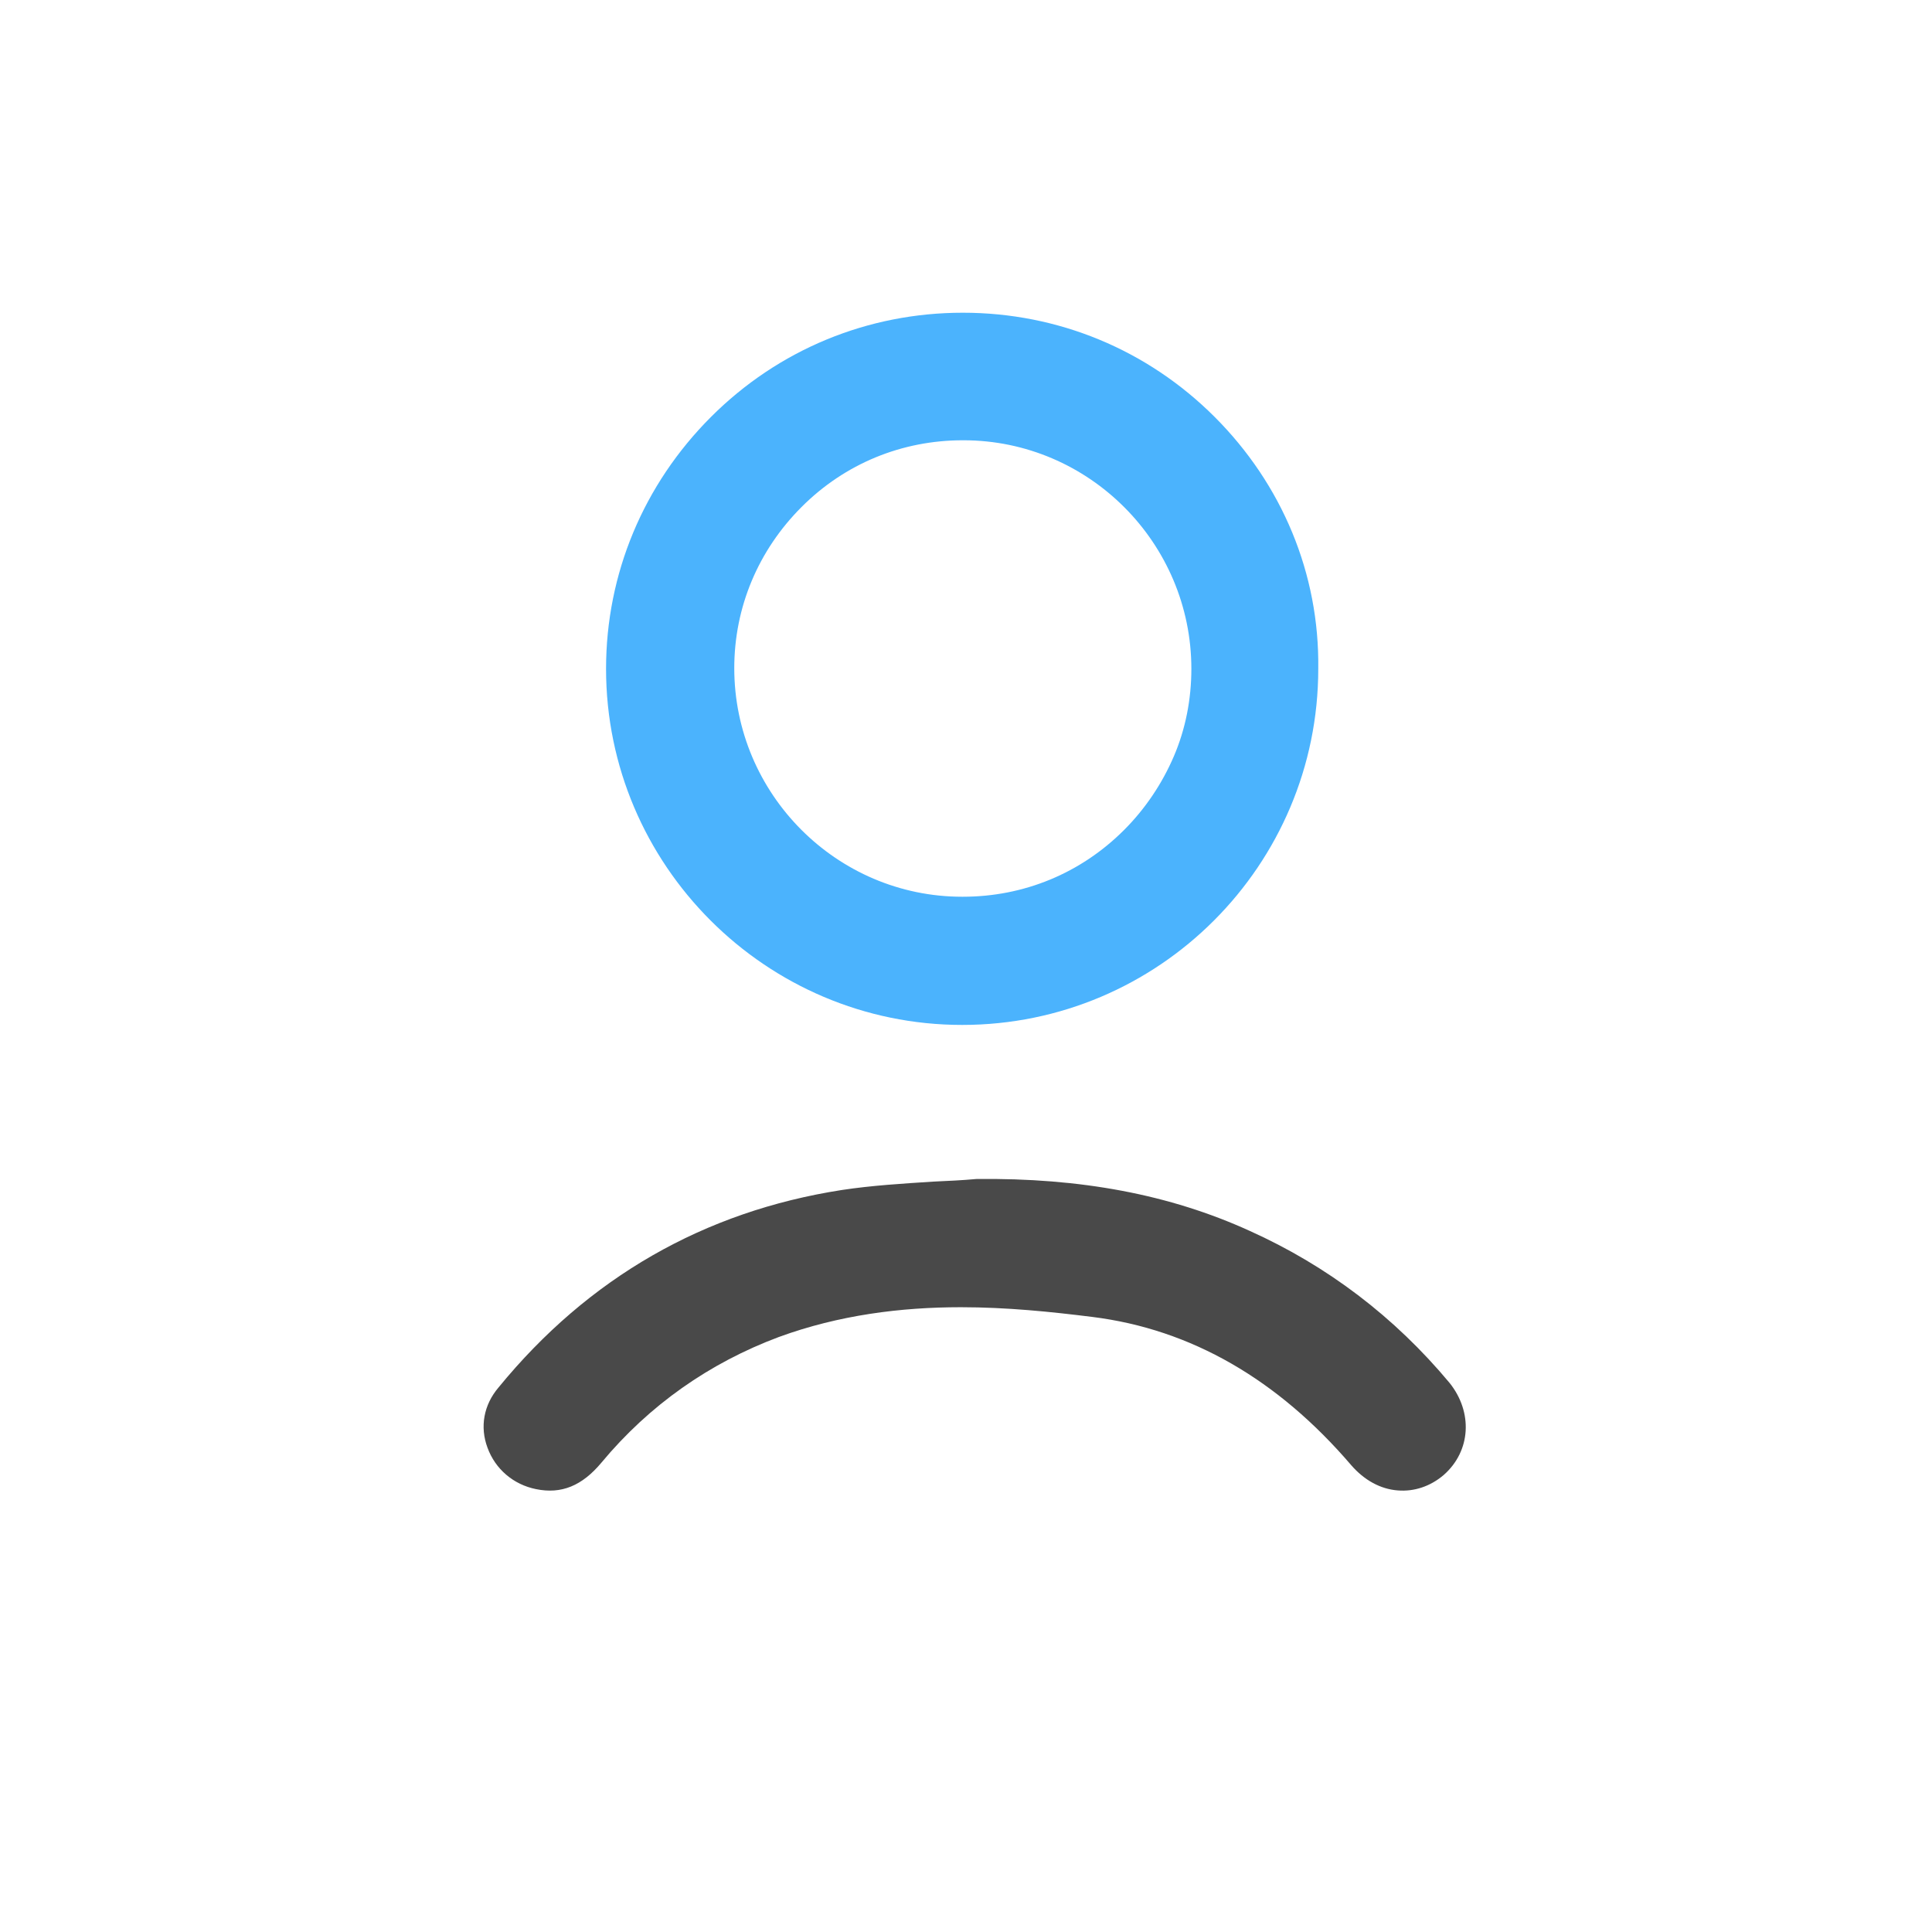
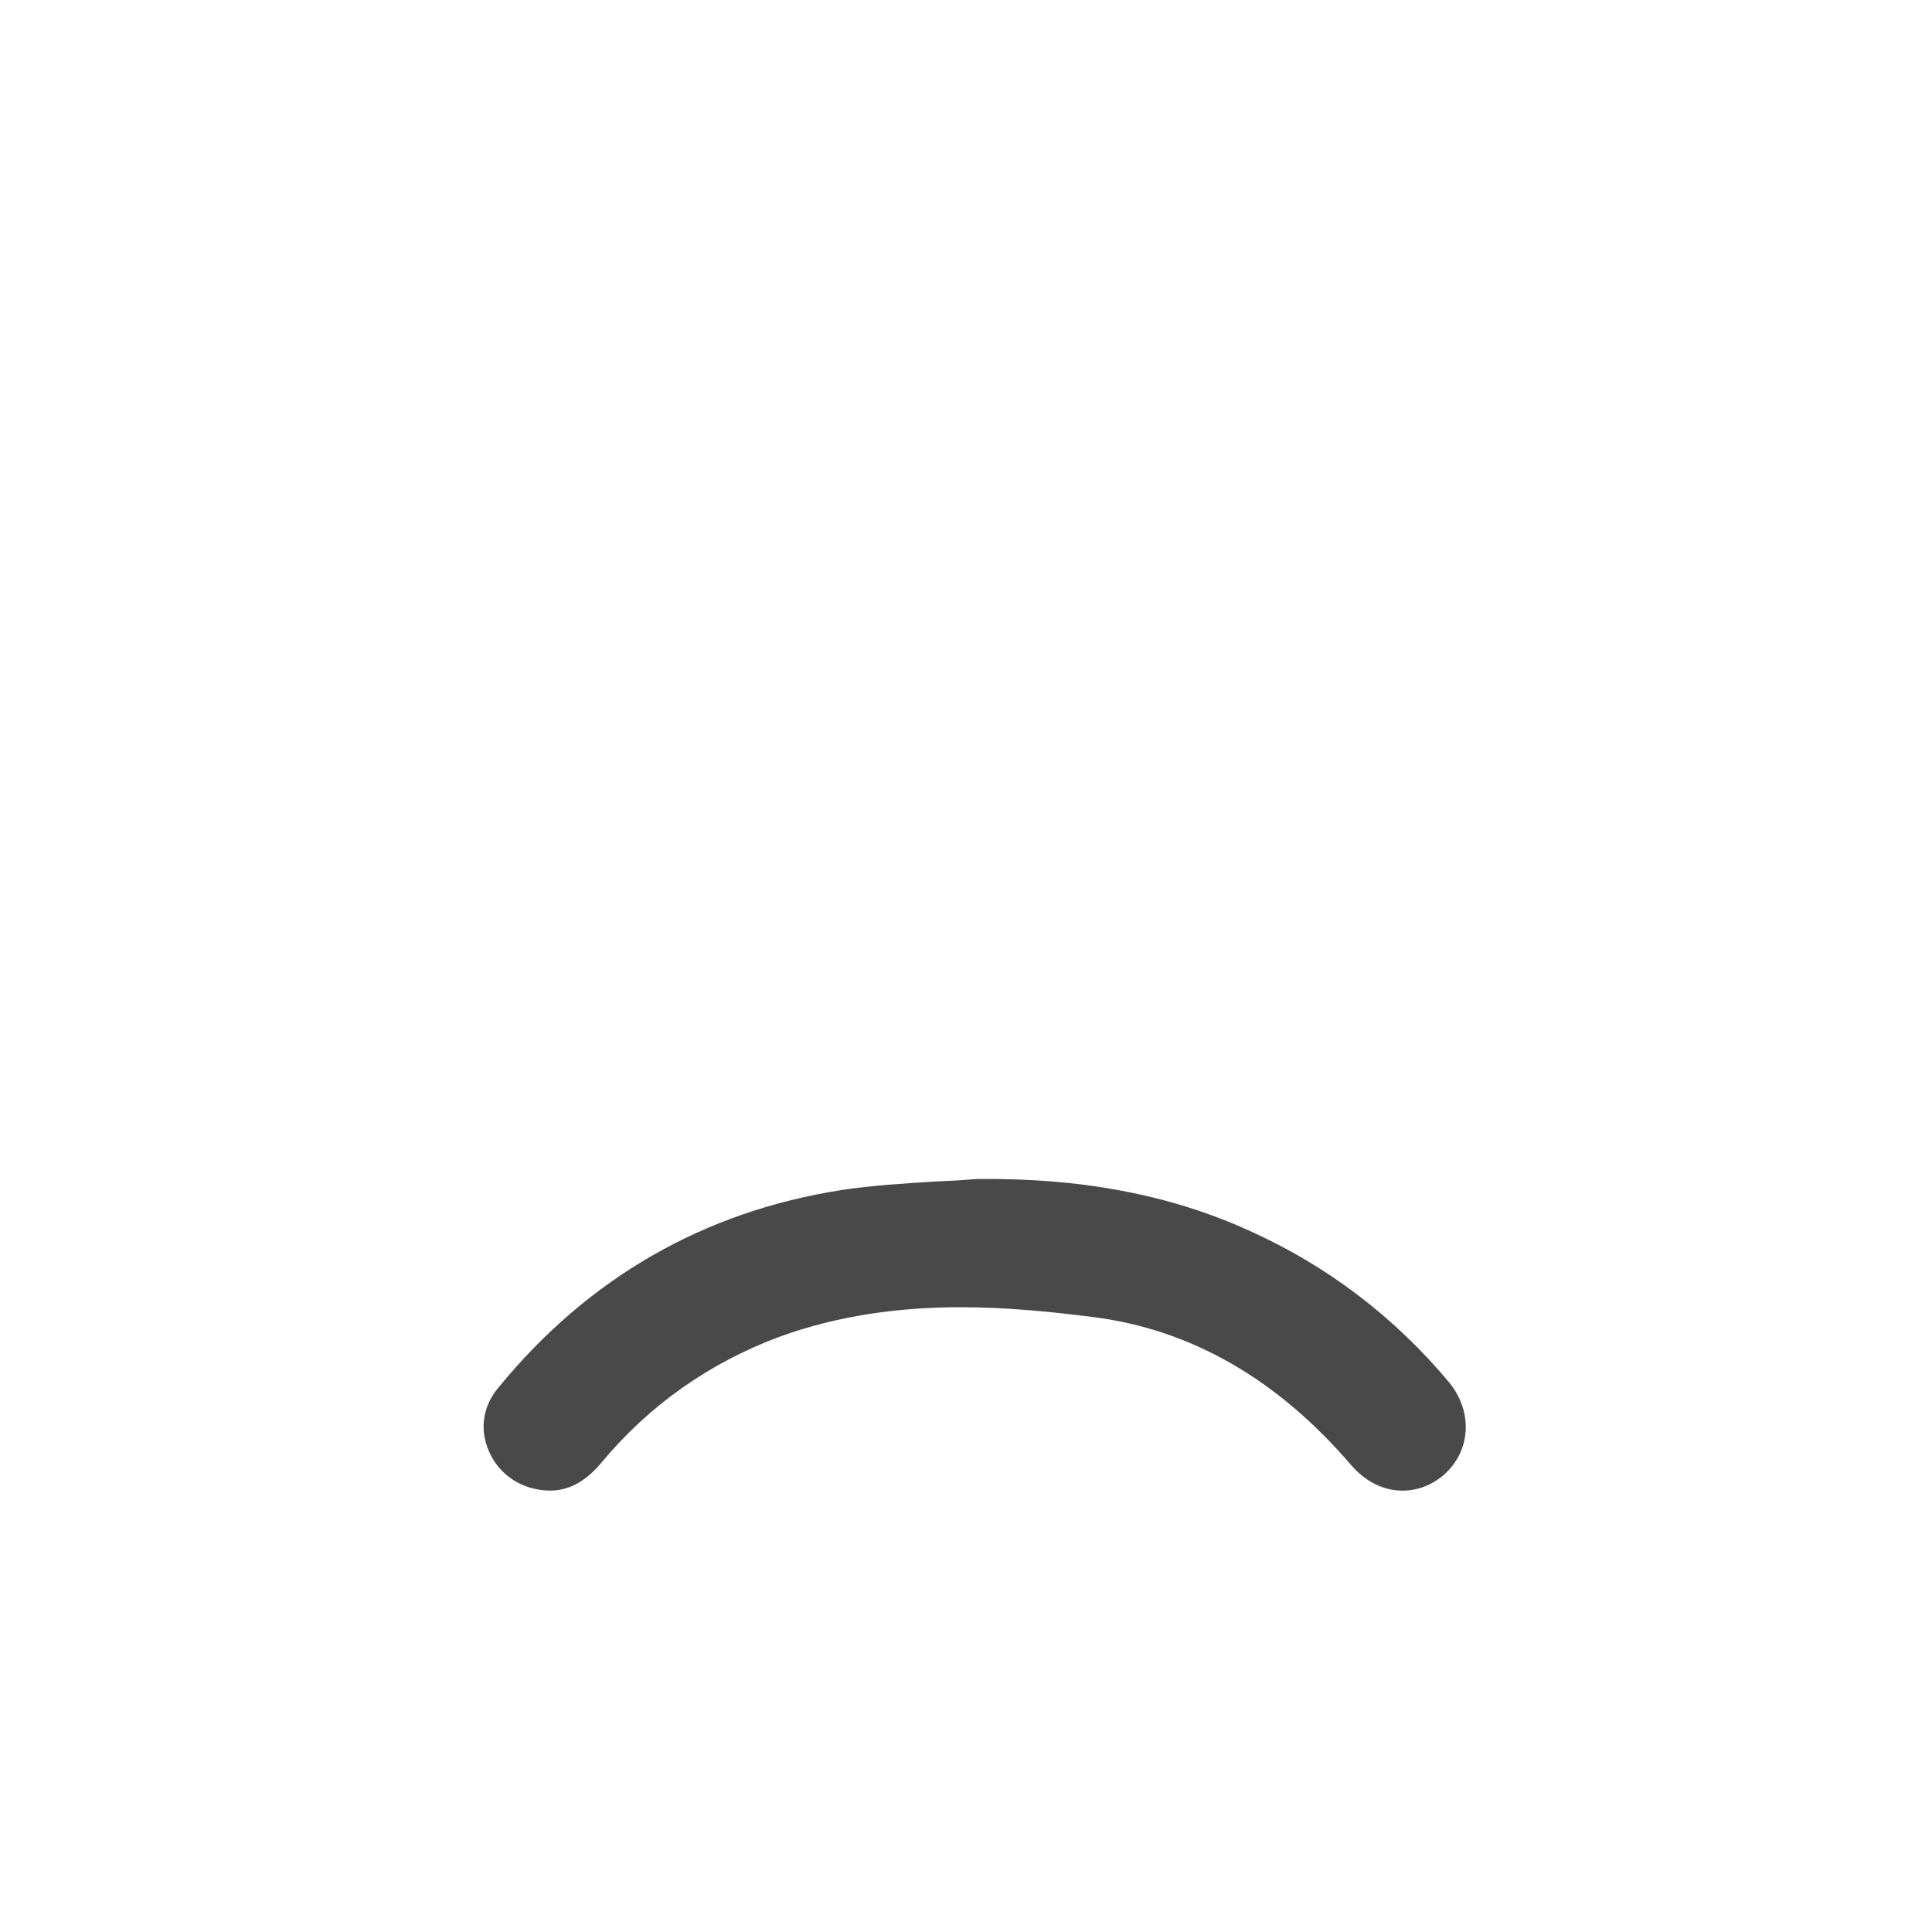
<svg xmlns="http://www.w3.org/2000/svg" width="88" height="88" viewBox="0 0 88 88" fill="none">
-   <path d="M55.327 18.992C52.26 15.925 48.19 14.244 43.855 14.244C39.52 14.244 35.45 15.925 32.383 18.992C29.316 22.059 27.605 26.129 27.605 30.464C27.605 39.4 34.89 46.684 43.825 46.684C52.791 46.684 60.045 39.4 60.045 30.464C60.104 26.129 58.394 22.059 55.327 18.992ZM53.469 34.445C52.938 35.684 52.171 36.834 51.198 37.807C49.222 39.783 46.627 40.845 43.855 40.845H43.825C38.104 40.845 33.445 36.156 33.445 30.434C33.445 27.662 34.536 25.067 36.512 23.091C38.487 21.115 41.083 20.054 43.855 20.054H43.884C49.605 20.054 54.265 24.743 54.265 30.464C54.265 31.85 54 33.206 53.469 34.445Z" fill="#4BB3FD" />
  <path d="M65.763 67.18C65.144 67.71 64.406 67.946 63.669 67.887C62.873 67.828 62.136 67.416 61.546 66.737C58.213 62.844 54.262 60.544 49.75 59.984C47.862 59.748 45.857 59.542 43.763 59.542C41.05 59.542 38.219 59.895 35.476 60.898C32.321 62.078 29.578 63.995 27.396 66.619C26.511 67.681 25.567 68.064 24.417 67.828C23.385 67.622 22.559 66.914 22.205 65.941C21.852 64.997 22.029 63.995 22.707 63.198C26.806 58.185 32.085 55.177 38.337 54.204C39.693 53.997 41.138 53.909 42.524 53.82C43.173 53.791 43.822 53.761 44.471 53.702C49.219 53.644 53.288 54.41 56.916 56.062C60.455 57.654 63.522 59.984 66.028 62.992C67.09 64.319 67.002 66.088 65.763 67.18Z" fill="#494949" />
</svg>